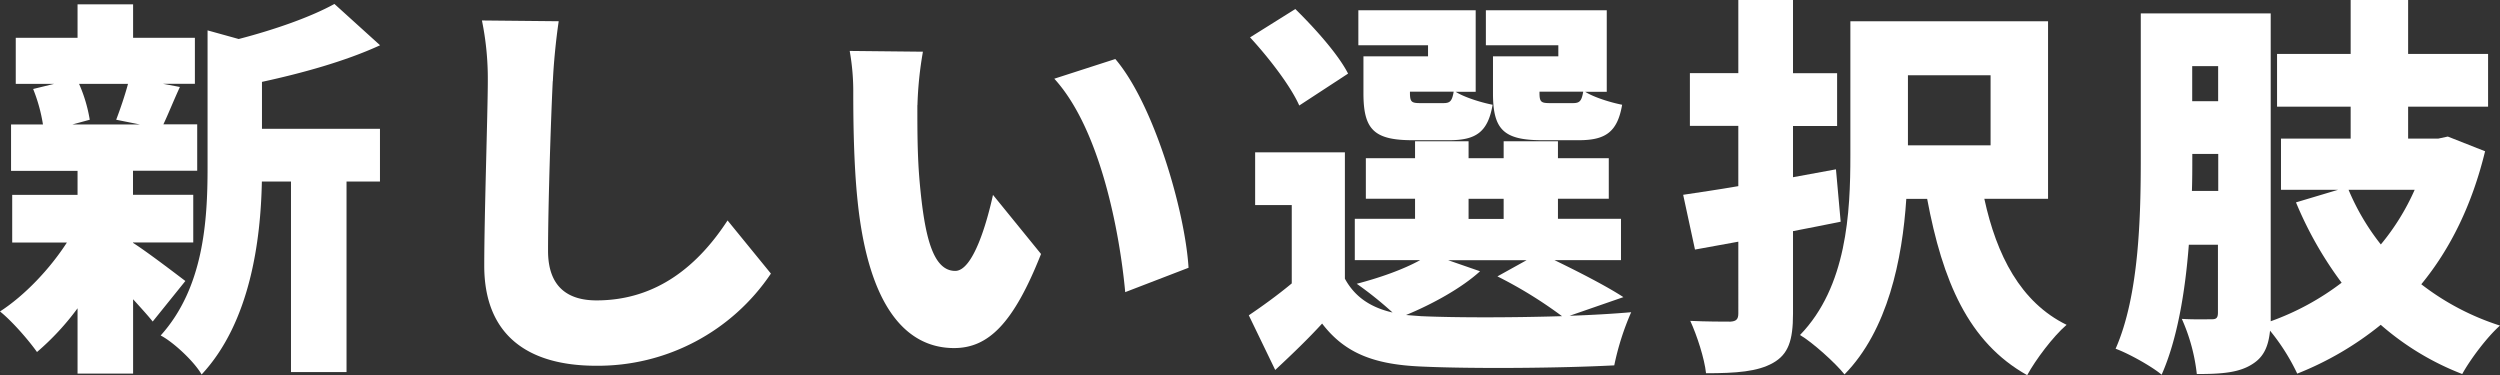
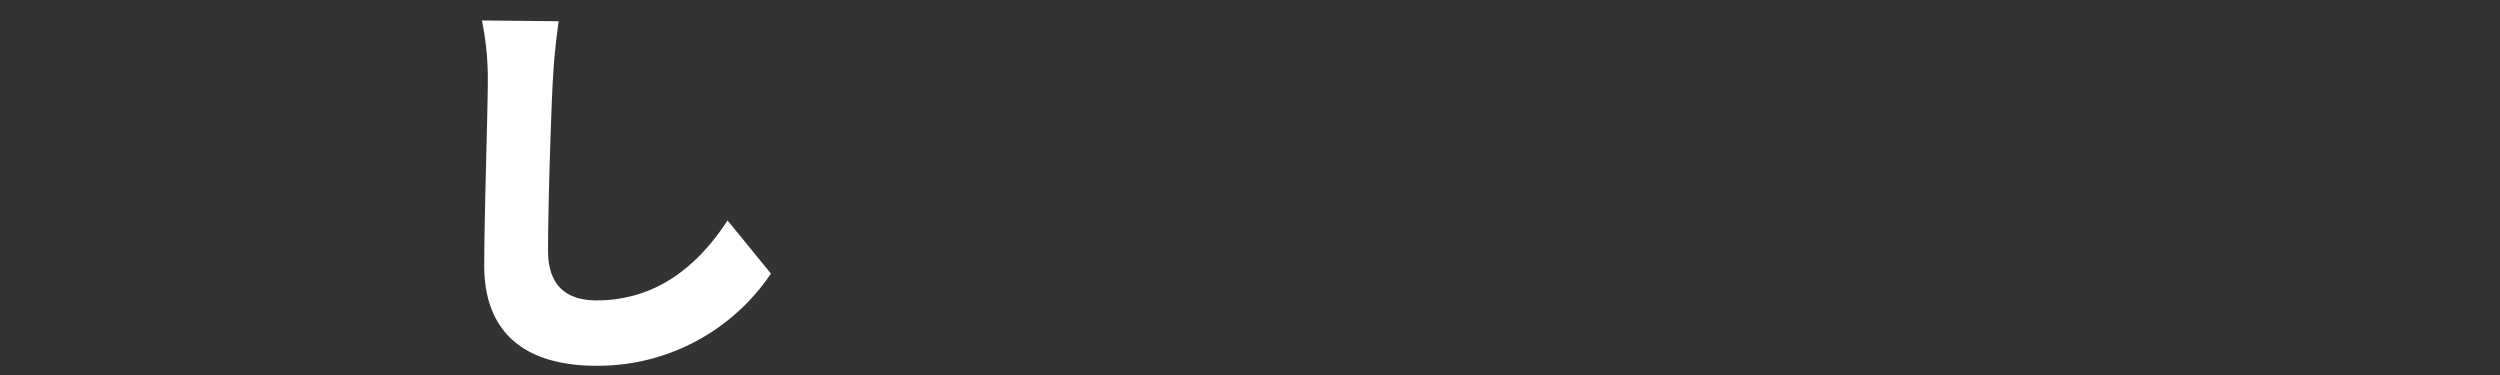
<svg xmlns="http://www.w3.org/2000/svg" width="897.56" height="134.694" viewBox="0 0 897.56 134.694">
  <rect x="0" y="0" width="897.56" height="134.694" fill="#333333" stroke="none" />
-   <path d="M54.858,114.472c-1.829-2.277-4.382-5.072-7.073-8.039v26.7H27.843V109.677a93.279,93.279,0,0,1-14.56,15.7C10.178,120.993,4.244,114.2,0,110.815,8.763,105.157,17.8,95.7,24.013,86.078H4.382V68.965H27.843V60.339H3.968V43.675H15.422A58.273,58.273,0,0,0,11.9,30.944l7.487-1.829H5.658V12.555H27.843V.548H47.785V12.555H69.969V29.081H58.515l6.072,1.139c-2.415,5.244-4.244,9.9-5.934,13.421H70.8V60.3H47.75V68.93H69.383V86.043H47.75v.138c5.106,3.243,15.836,11.455,18.8,13.7l-11.731,14.56ZM28.395,29.115a53.4,53.4,0,0,1,3.83,12.869l-6.21,1.691H50.2l-8.487-1.691c1.415-3.692,3.105-8.625,4.244-12.869H28.429ZM94.017,45.228h42.4V64.169H124.413v68.417H104.471V64.169H94.017c-.414,20.908-4.106,50.476-21.633,69.279-2.553-4.52-10.04-11.593-14.7-14.008,15.422-17.113,16.837-41.126,16.837-60.205V9.9L85.7,13C98.709,9.622,111.578,5.1,120.066.41l16.388,14.836c-12.593,5.8-28.119,10.04-42.4,13.145V45.228Z" transform="translate(0 1.005)" fill="#fff" />
  <path d="M75.578,23.9c-.725,14.836-1.691,45.37-1.691,60.93,0,13.559,7.763,17.8,17.389,17.8,21.909,0,36.744-12.869,47.06-28.705L153.9,93.007a74.837,74.837,0,0,1-62.758,33.087c-24.738,0-40.16-11.179-40.16-35.916,0-17.8,1.277-55.686,1.277-66.278A104.3,104.3,0,0,0,50.15,2.13l27.567.276c-1,6.659-1.829,15.25-2.1,21.495Z" transform="translate(122.876 5.219)" fill="#fff" />
-   <path d="M112.709,24.759c0,9.315,0,18.527.863,27.981,1.691,18.527,4.52,31.534,12.731,31.534,6.486,0,11.455-17.665,13.559-27.291L157.113,78.2c-9.9,25.014-18.941,33.777-31.224,33.777-16.837,0-30.672-14.284-34.64-52.856C89.835,45.7,89.7,29.451,89.7,20.55A83.146,83.146,0,0,0,88.42,5.3l26.29.276a130.86,130.86,0,0,0-1.967,19.217Zm97.4,58.377L187.336,91.9c-1.967-21.356-8.9-58.515-25.462-76.628L183.782,8.2c13.87,16.25,25.014,54.547,26.29,74.9Z" transform="translate(216.643 12.986)" fill="#fff" />
-   <path d="M245.185,111.069c8.073-.276,15.7-.725,22.047-1.277a95.815,95.815,0,0,0-6.072,19.079c-19.079,1-50.752,1.277-69.417.414-16.388-.725-27.153-4.52-35.468-15.422-4.934,5.382-10.178,10.454-16.837,16.664L129.95,110.9c4.8-3.243,10.316-7.211,15.422-11.455V71.323H132.227V52.382h32.224v45.37c3.519,6.486,9.177,10.316,17.113,12.145A131.548,131.548,0,0,0,168.7,99.58c8.211-2.139,16.664-5.106,22.771-8.487H168.005V76.257h21.633V69.046H171.973V54.487h17.665V48.414h19.217v6.072h12.593V48.414h19.493v6.072h18.251v14.56H240.942v7.211h22.633V91.093H239.7c9.039,4.382,18.941,9.488,24.738,13.283l-19.217,6.659ZM148.063,35.58C145.1,28.783,137.2,18.467,130.4,11.118L146.649.94c6.935,6.8,15.422,16.25,18.941,23.185L148.063,35.58ZM194.3,13.947H169.282V1.389h42.126V30.646H204.2c3.105,1.967,9.039,3.83,13.283,4.658-1.691,9.9-6.072,12.731-15.56,12.731H188.775c-13.87,0-17.665-3.83-17.665-16.837V17.915H194.3V13.947Zm18.665,81.148c-6.659,6.072-17.251,11.869-26.566,15.7,1.691.138,3.519.276,5.382.414,12.283.552,32.225.552,50.614,0a155.442,155.442,0,0,0-23.185-14.284l10.454-5.8H201.541L213,95.095ZM199.816,34.717c2.415,0,3.105-.725,3.692-4.106h-15.7v.414c0,3.243.552,3.692,3.692,3.692h8.349Zm9.039,41.574h12.593V69.081H208.855ZM241.08,13.947H215.065V1.389h43.4V30.646h-7.763c3.105,1.967,9.039,3.83,13.283,4.658-1.691,9.9-6.072,12.731-15.56,12.731H235.284c-13.87,0-17.665-3.83-17.665-16.837V17.915H241.08V13.947Zm5.244,20.77c2.415,0,3.105-.725,3.692-4.106h-15.7v.414c0,3.243.552,3.692,3.692,3.692h8.349Z" transform="translate(318.399 2.303)" fill="#fff" />
-   <path d="M231.7,79.6c-5.658,1.139-11.317,2.277-17.113,3.381v29.671c0,9.626-1.691,14.56-7.211,17.665S194.229,134,183.361,134c-.552-5.244-3.243-13.559-5.658-18.8,5.658.276,12.283.276,14.422.276,2.1-.138,2.829-.863,2.829-2.967V86.772L179.394,89.6,175.15,69.935c5.658-.863,12.455-1.829,19.8-3.105V45.2H177.565V26.256h17.389V0h19.631V26.29h15.836V45.232H214.585V63.621l15.422-2.829L231.7,79.6Zm51.58-8.211c4.382,20.218,13.007,37.158,29.533,45.232-4.8,4.106-11.179,12.593-14.146,18.079-21.218-11.869-30.4-33.915-35.916-63.31h-7.487c-1.415,21.771-6.659,47.2-22.185,63.034-3.243-4.106-11.593-11.593-15.974-14.146,16.837-17.389,18.079-43.955,18.079-64.449V7.625h70.97V71.384H283.244ZM255.849,27.015V52.166h29.671V27.015Z" transform="translate(429.146)" fill="#fff" />
-   <path d="M352.809,54.271c-4.658,19.217-12.455,35.054-22.909,47.785a91.608,91.608,0,0,0,28.257,14.836c-4.52,3.968-10.592,12.007-13.559,17.389a97.993,97.993,0,0,1-29.257-17.665,114.138,114.138,0,0,1-29.982,17.527,74.152,74.152,0,0,0-9.764-15.422c-.552,5.382-2.1,9.177-5.934,11.731-4.934,3.381-11.317,3.83-20.356,3.83a66.1,66.1,0,0,0-5.382-19.8c4.244.276,9.177.138,10.868.138,1.553,0,2.1-.552,2.1-2.415V87.876H246.44c-1.277,16.664-4.106,33.915-9.764,46.646-3.519-2.967-11.869-7.625-16.526-9.315,8.487-19.217,9.039-47.785,9.039-68.555V4.8h46.646V115.339A94.52,94.52,0,0,0,301.3,101.5,133.882,133.882,0,0,1,284.91,72.66l15.112-4.52H279.527V49.751h25.014V38.3H278.113V19.355h26.428V0h20.632V19.355h28.705V38.3H325.173V49.751h10.868l3.381-.725,13.283,5.244ZM257,68.555V55.272h-9.315v1.415c0,3.657,0,7.625-.138,11.869H257Zm-9.35-44.818V36.33h9.315V23.737h-9.315Zm56.134,44.4a83.555,83.555,0,0,0,11.593,19.631,83.566,83.566,0,0,0,12.145-19.631Z" transform="translate(539.403)" fill="#fff" />
</svg>